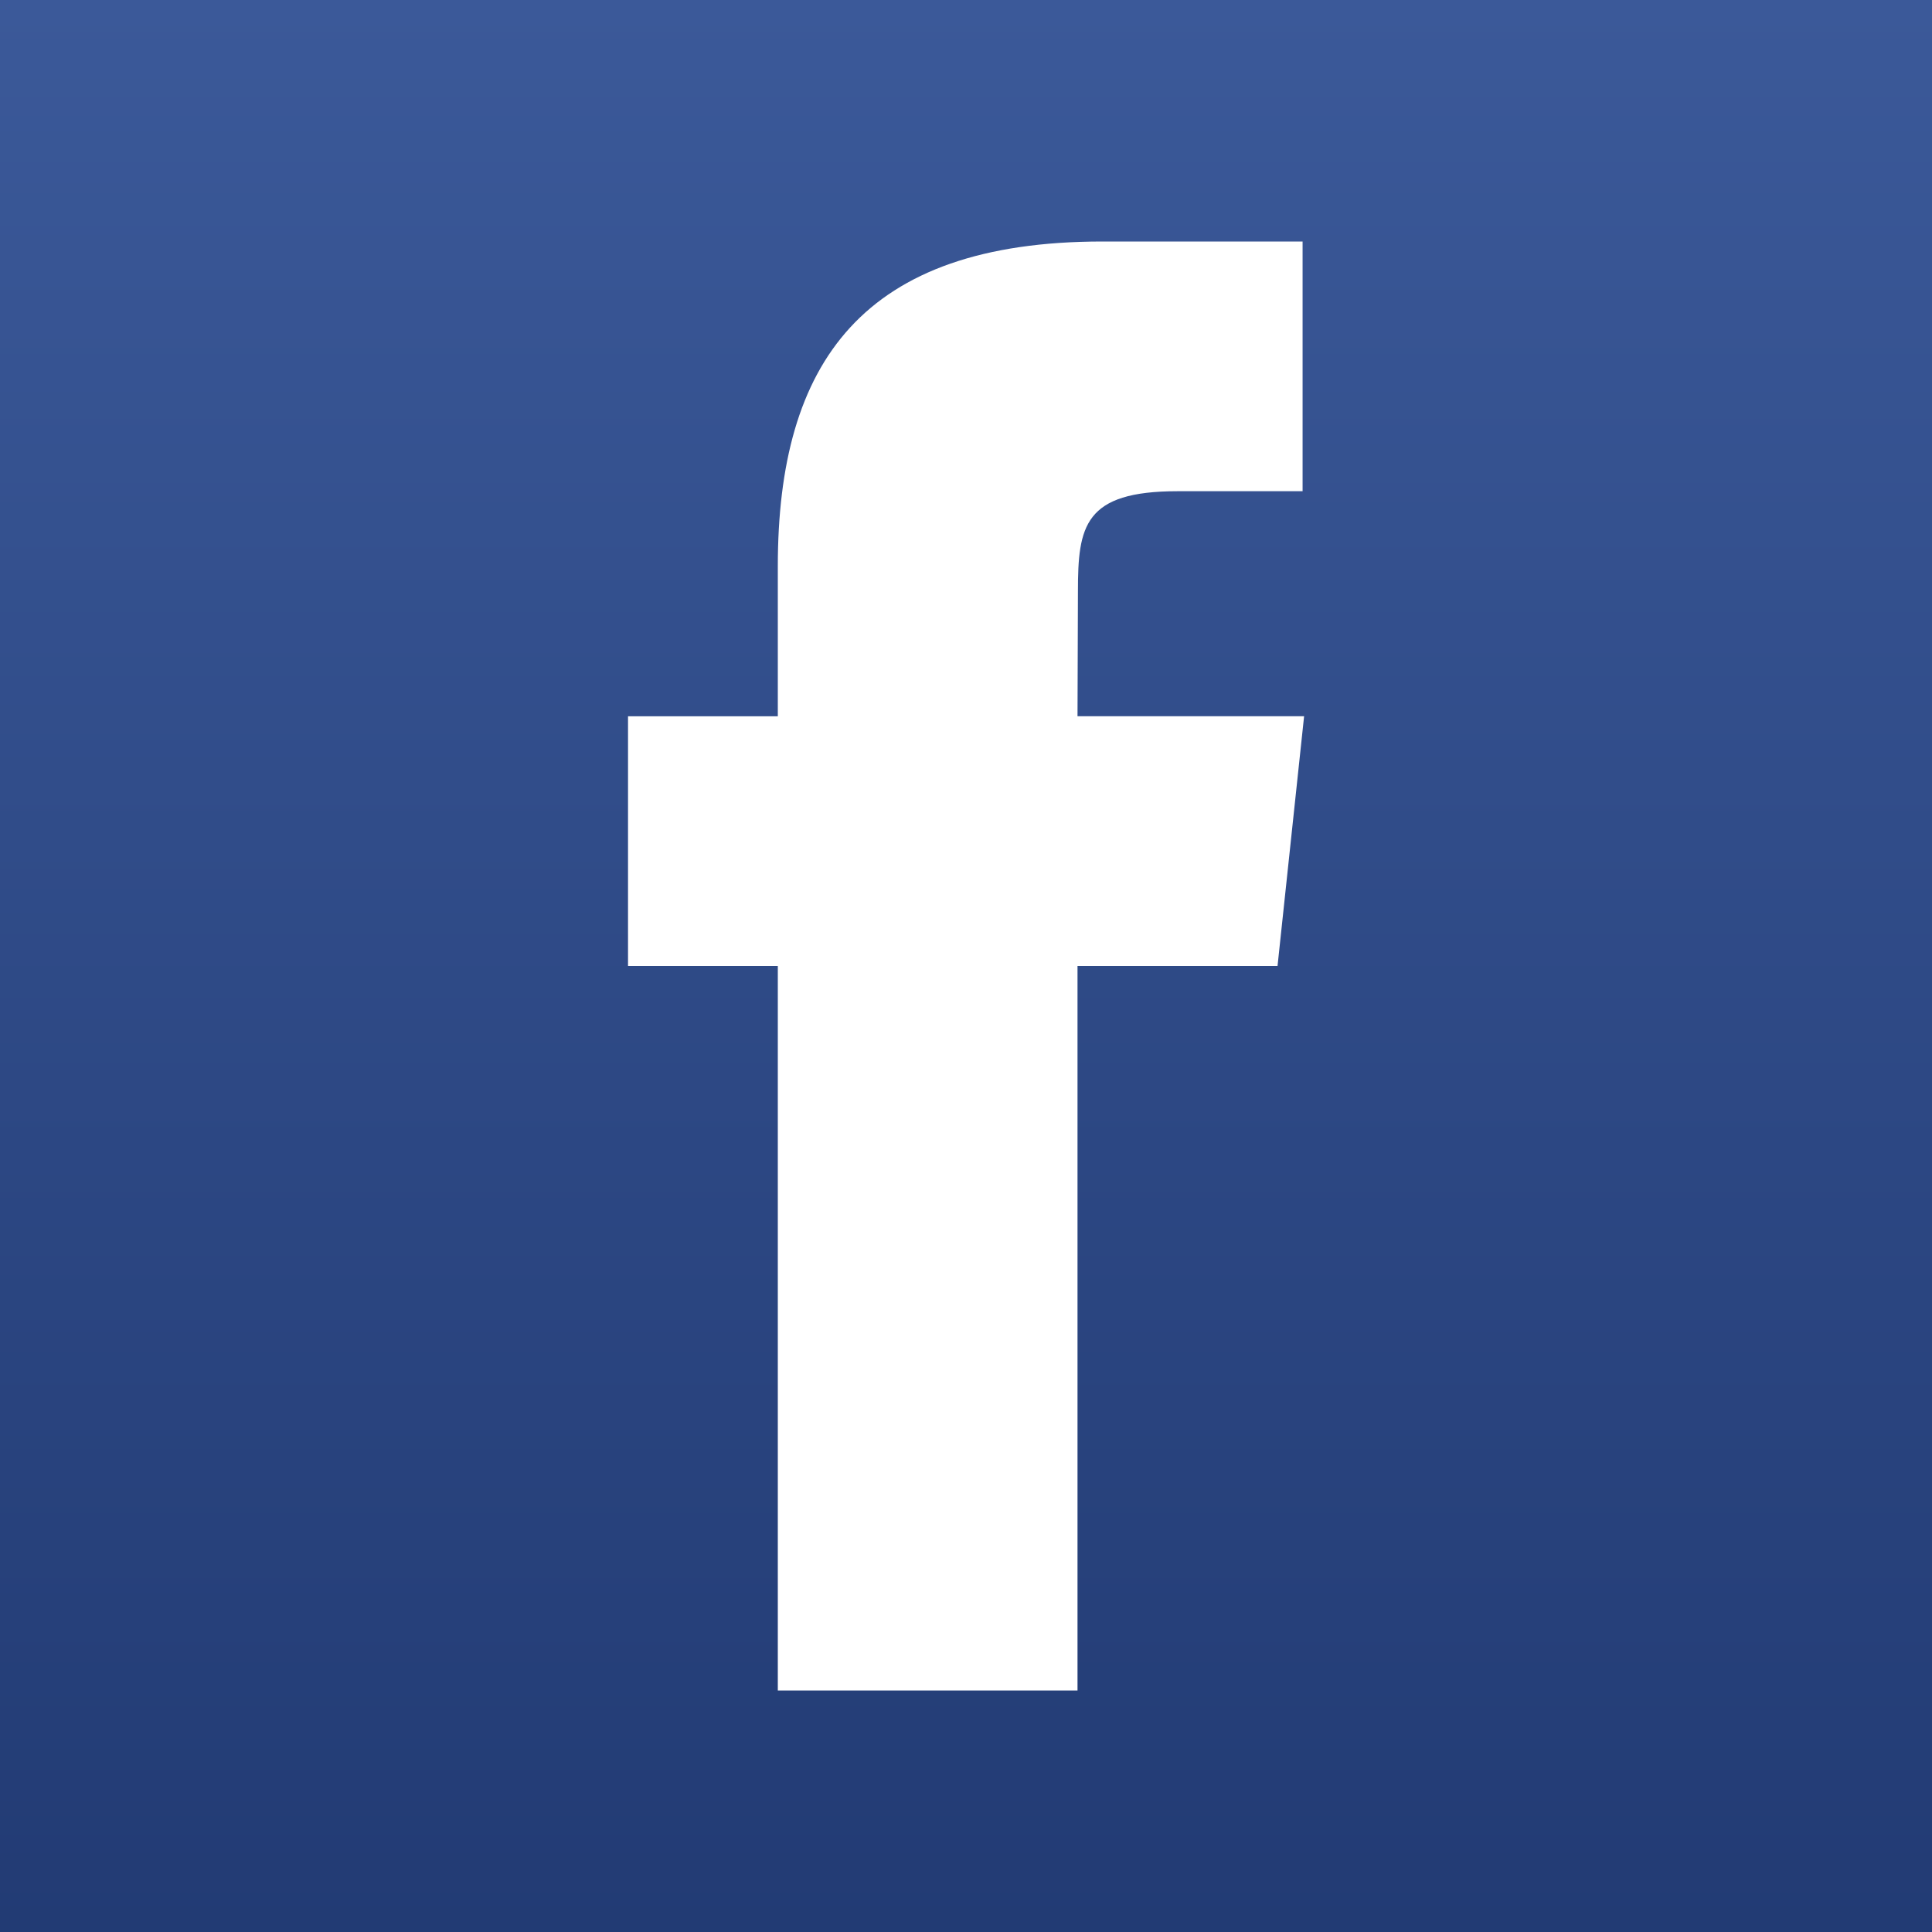
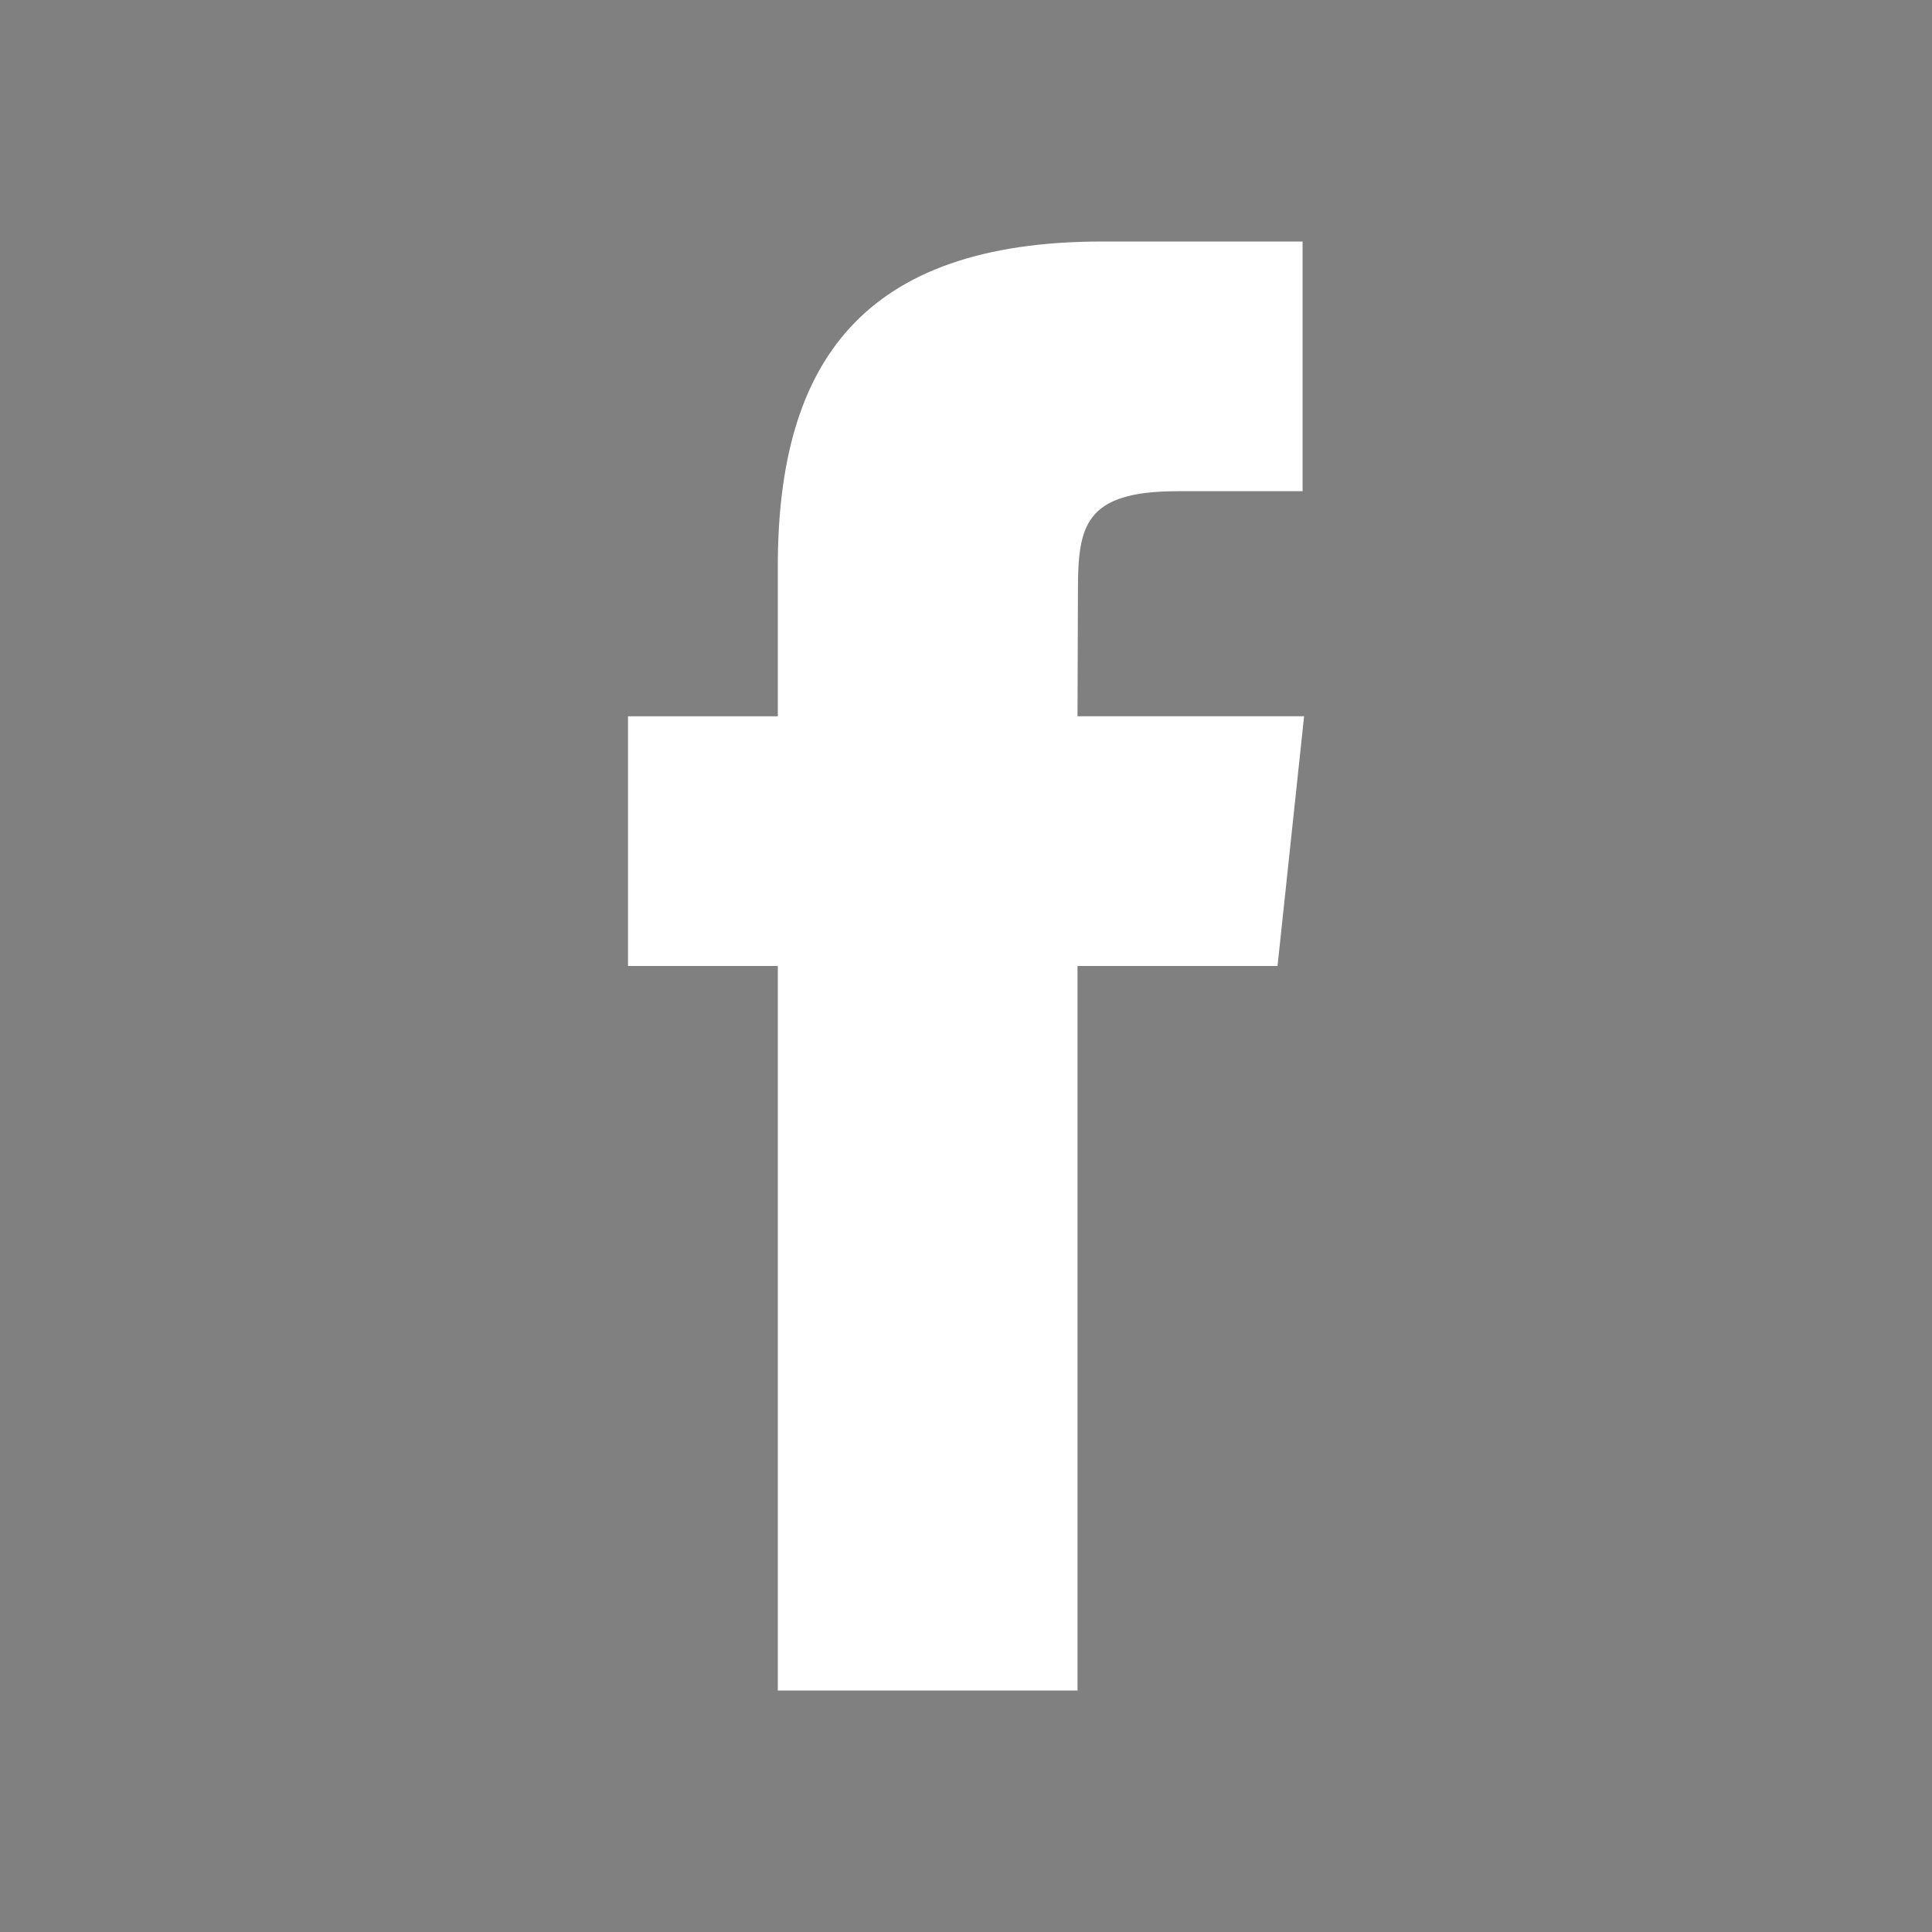
<svg xmlns="http://www.w3.org/2000/svg" version="1.1" id="Layer_1" x="0px" y="0px" width="32px" height="32px" viewBox="0 0 32 32" enable-background="new 0 0 32 32" xml:space="preserve">
  <rect x="0" y="0" width="32" height="32" fill="#808080" stroke="none" />
  <linearGradient id="SVGID_1_" gradientUnits="userSpaceOnUse" x1="16" y1="32" x2="16" y2="4.882813e-004">
    <stop offset="0" style="stop-color:#223B74" />
    <stop offset="1" style="stop-color:#3B5999" />
  </linearGradient>
-   <rect fill="url(#SVGID_1_)" width="32" height="32" />
  <g>
    <path fill="#FFFFFF" d="M17.847,28h-4.964V16h-2.481v-4.136h2.481V9.38c0-3.374,1.401-5.38,5.379-5.38h3.313v4.136h-2.07   c-1.549,0-1.651,0.578-1.651,1.657l-0.007,2.07H21.6L21.16,16h-3.313V28L17.847,28z" />
  </g>
</svg>